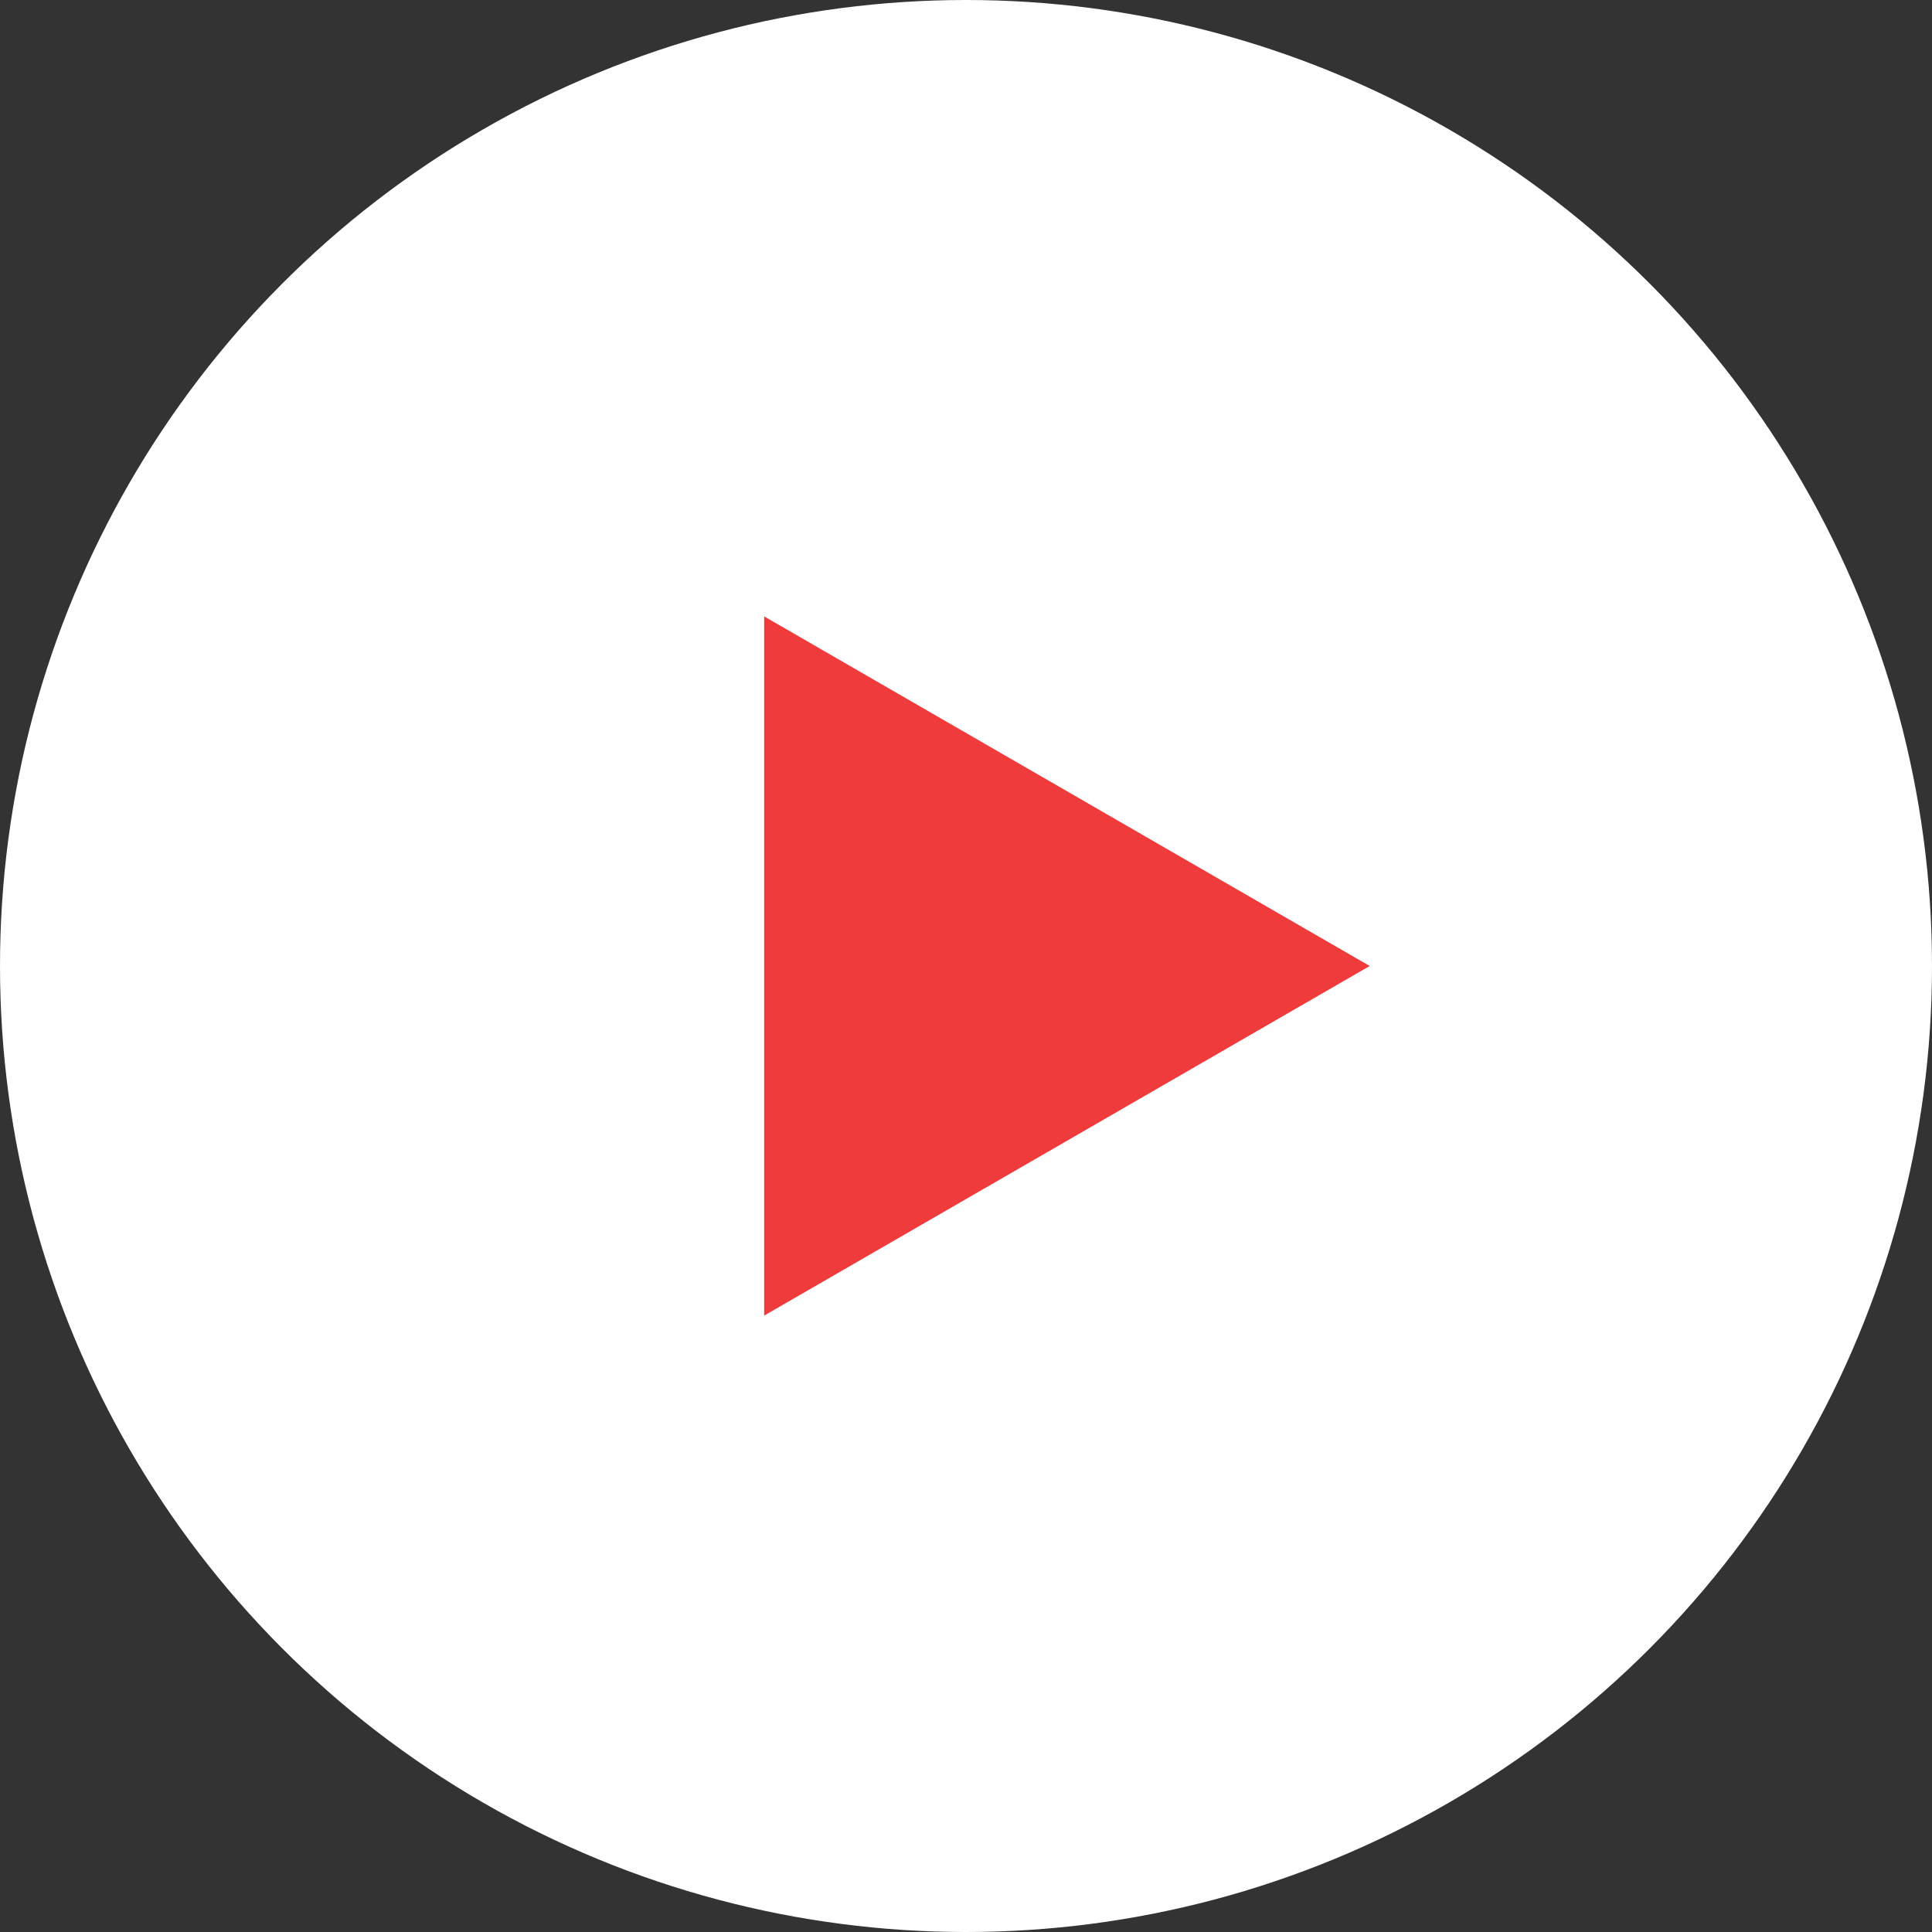
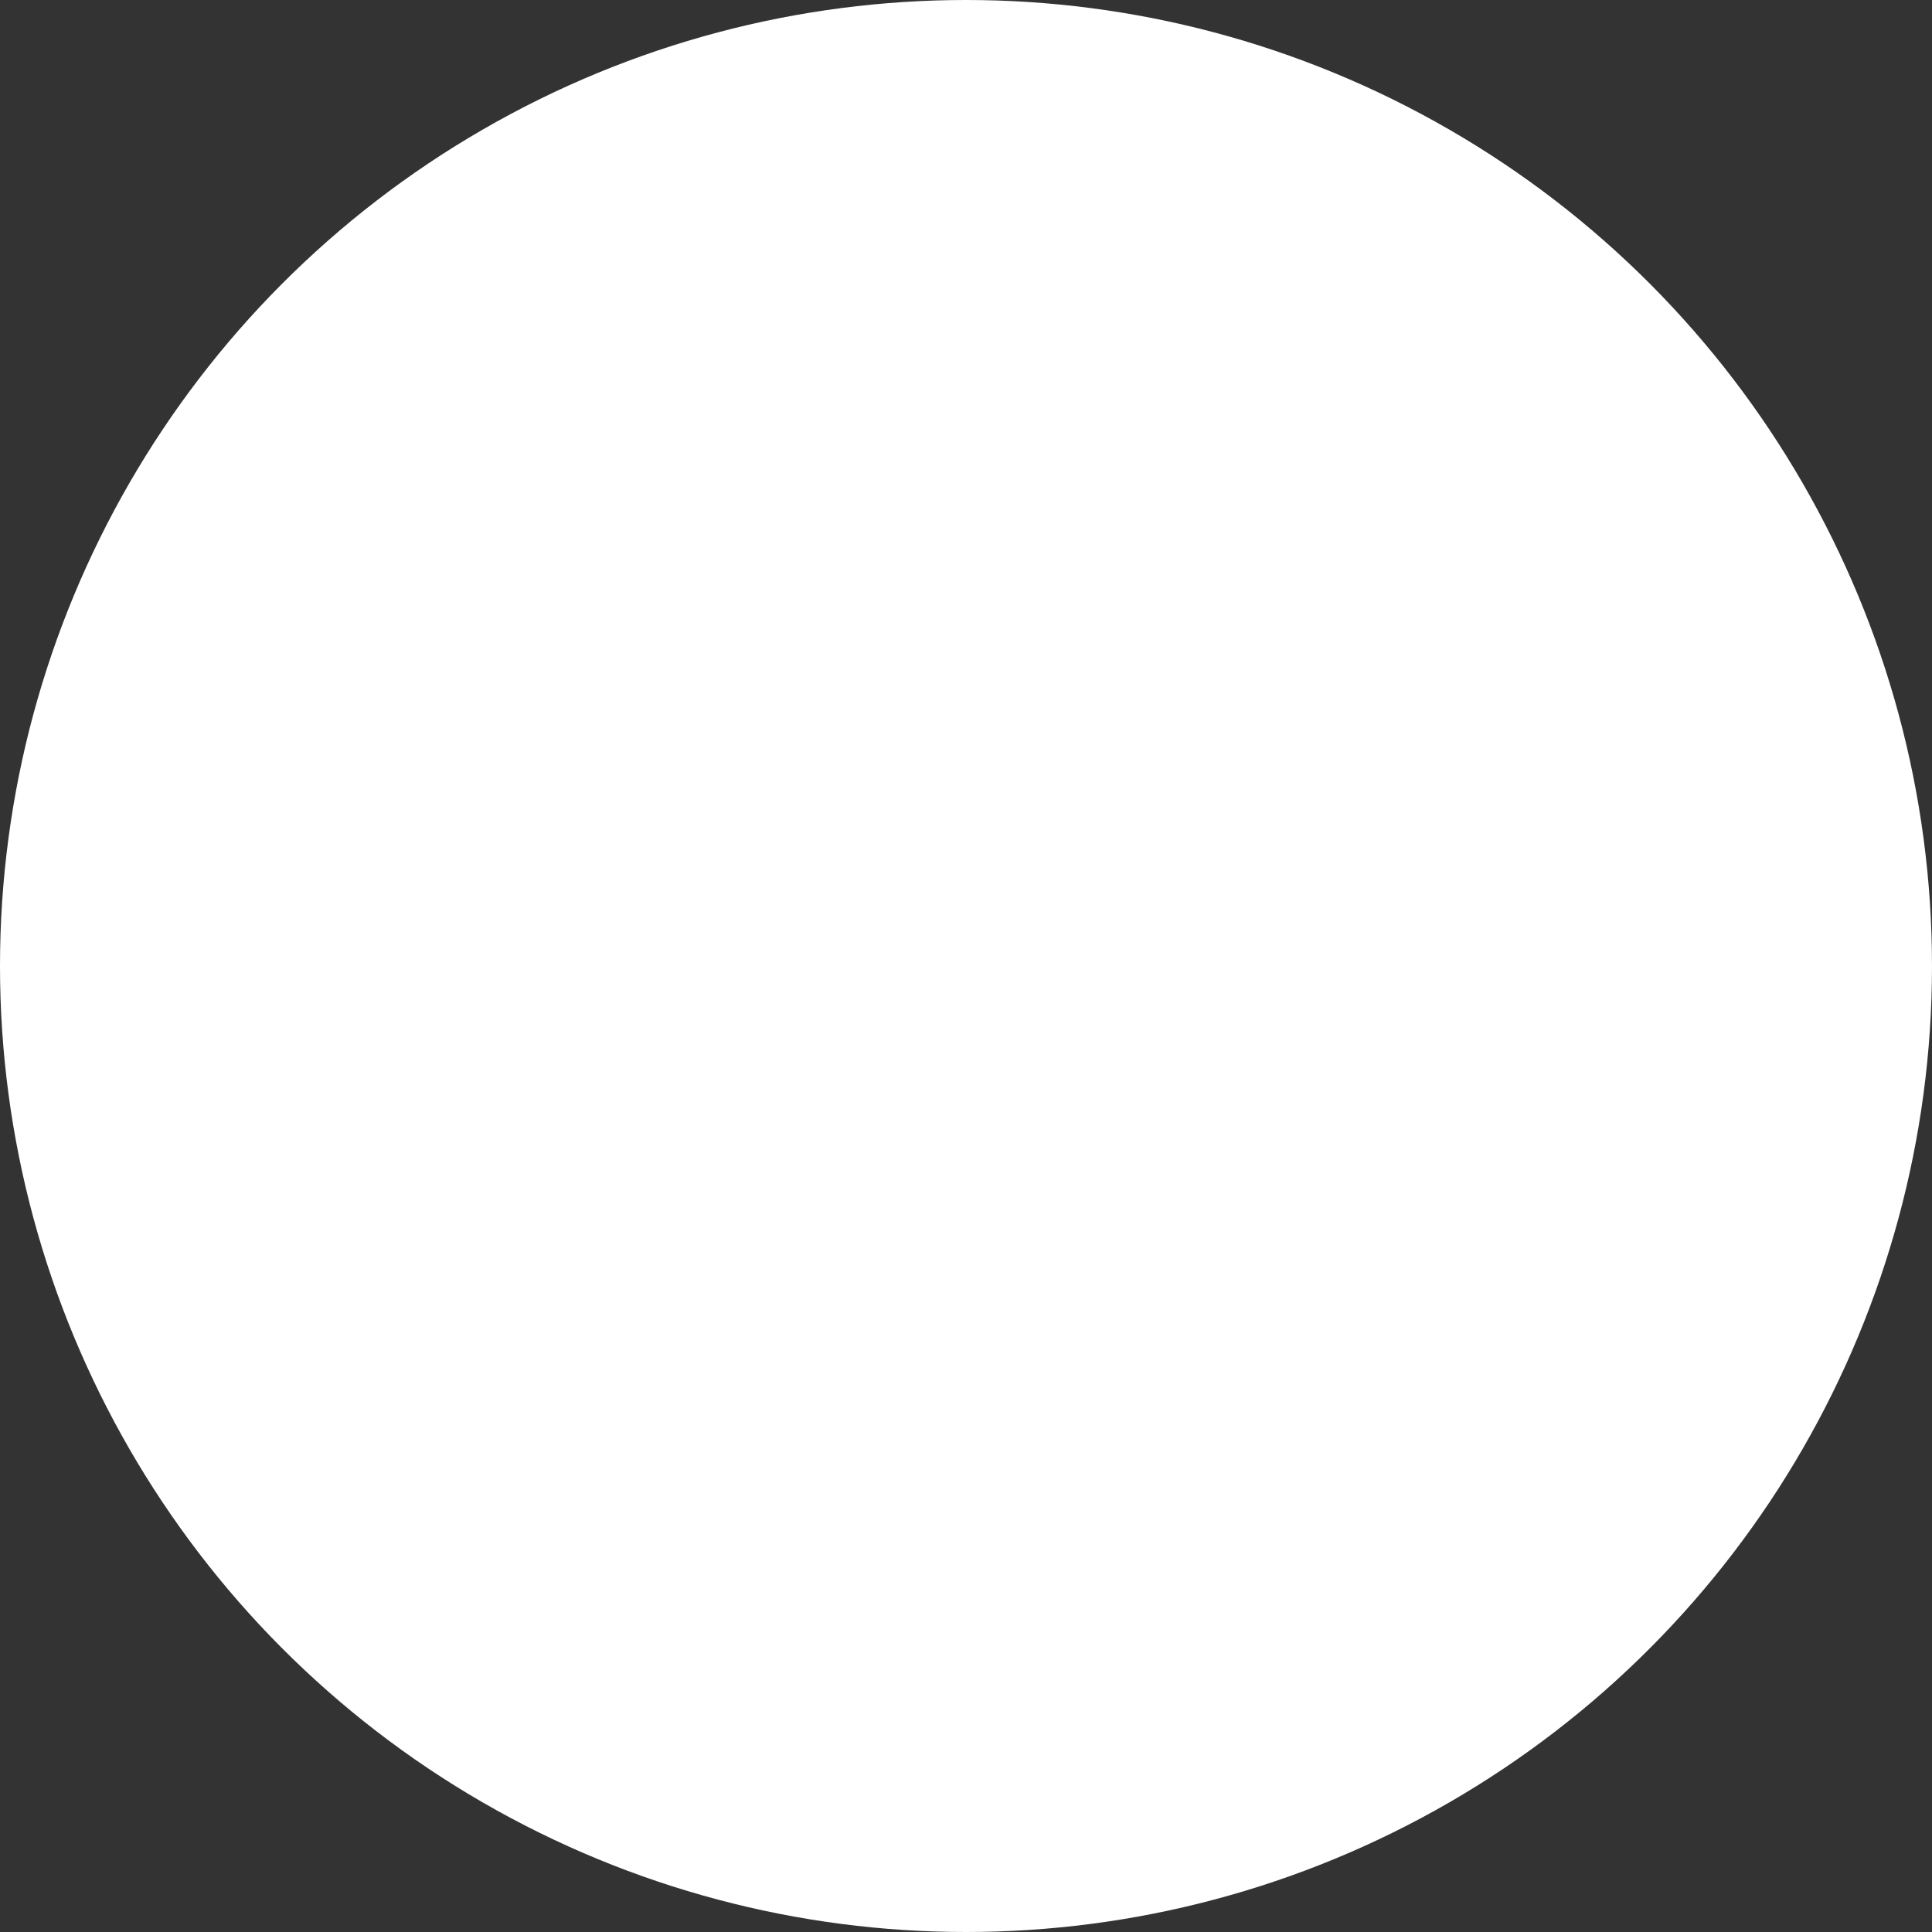
<svg xmlns="http://www.w3.org/2000/svg" width="68" height="68" viewBox="0 0 68 68" fill="none">
  <rect x="0" y="0" width="68" height="68" fill="#333333" stroke="none" />
  <circle cx="34" cy="34" r="34" fill="white" />
-   <path d="M48.209 34L26.896 46.305L26.896 21.695L48.209 34Z" fill="#EF3B3C" />
</svg>